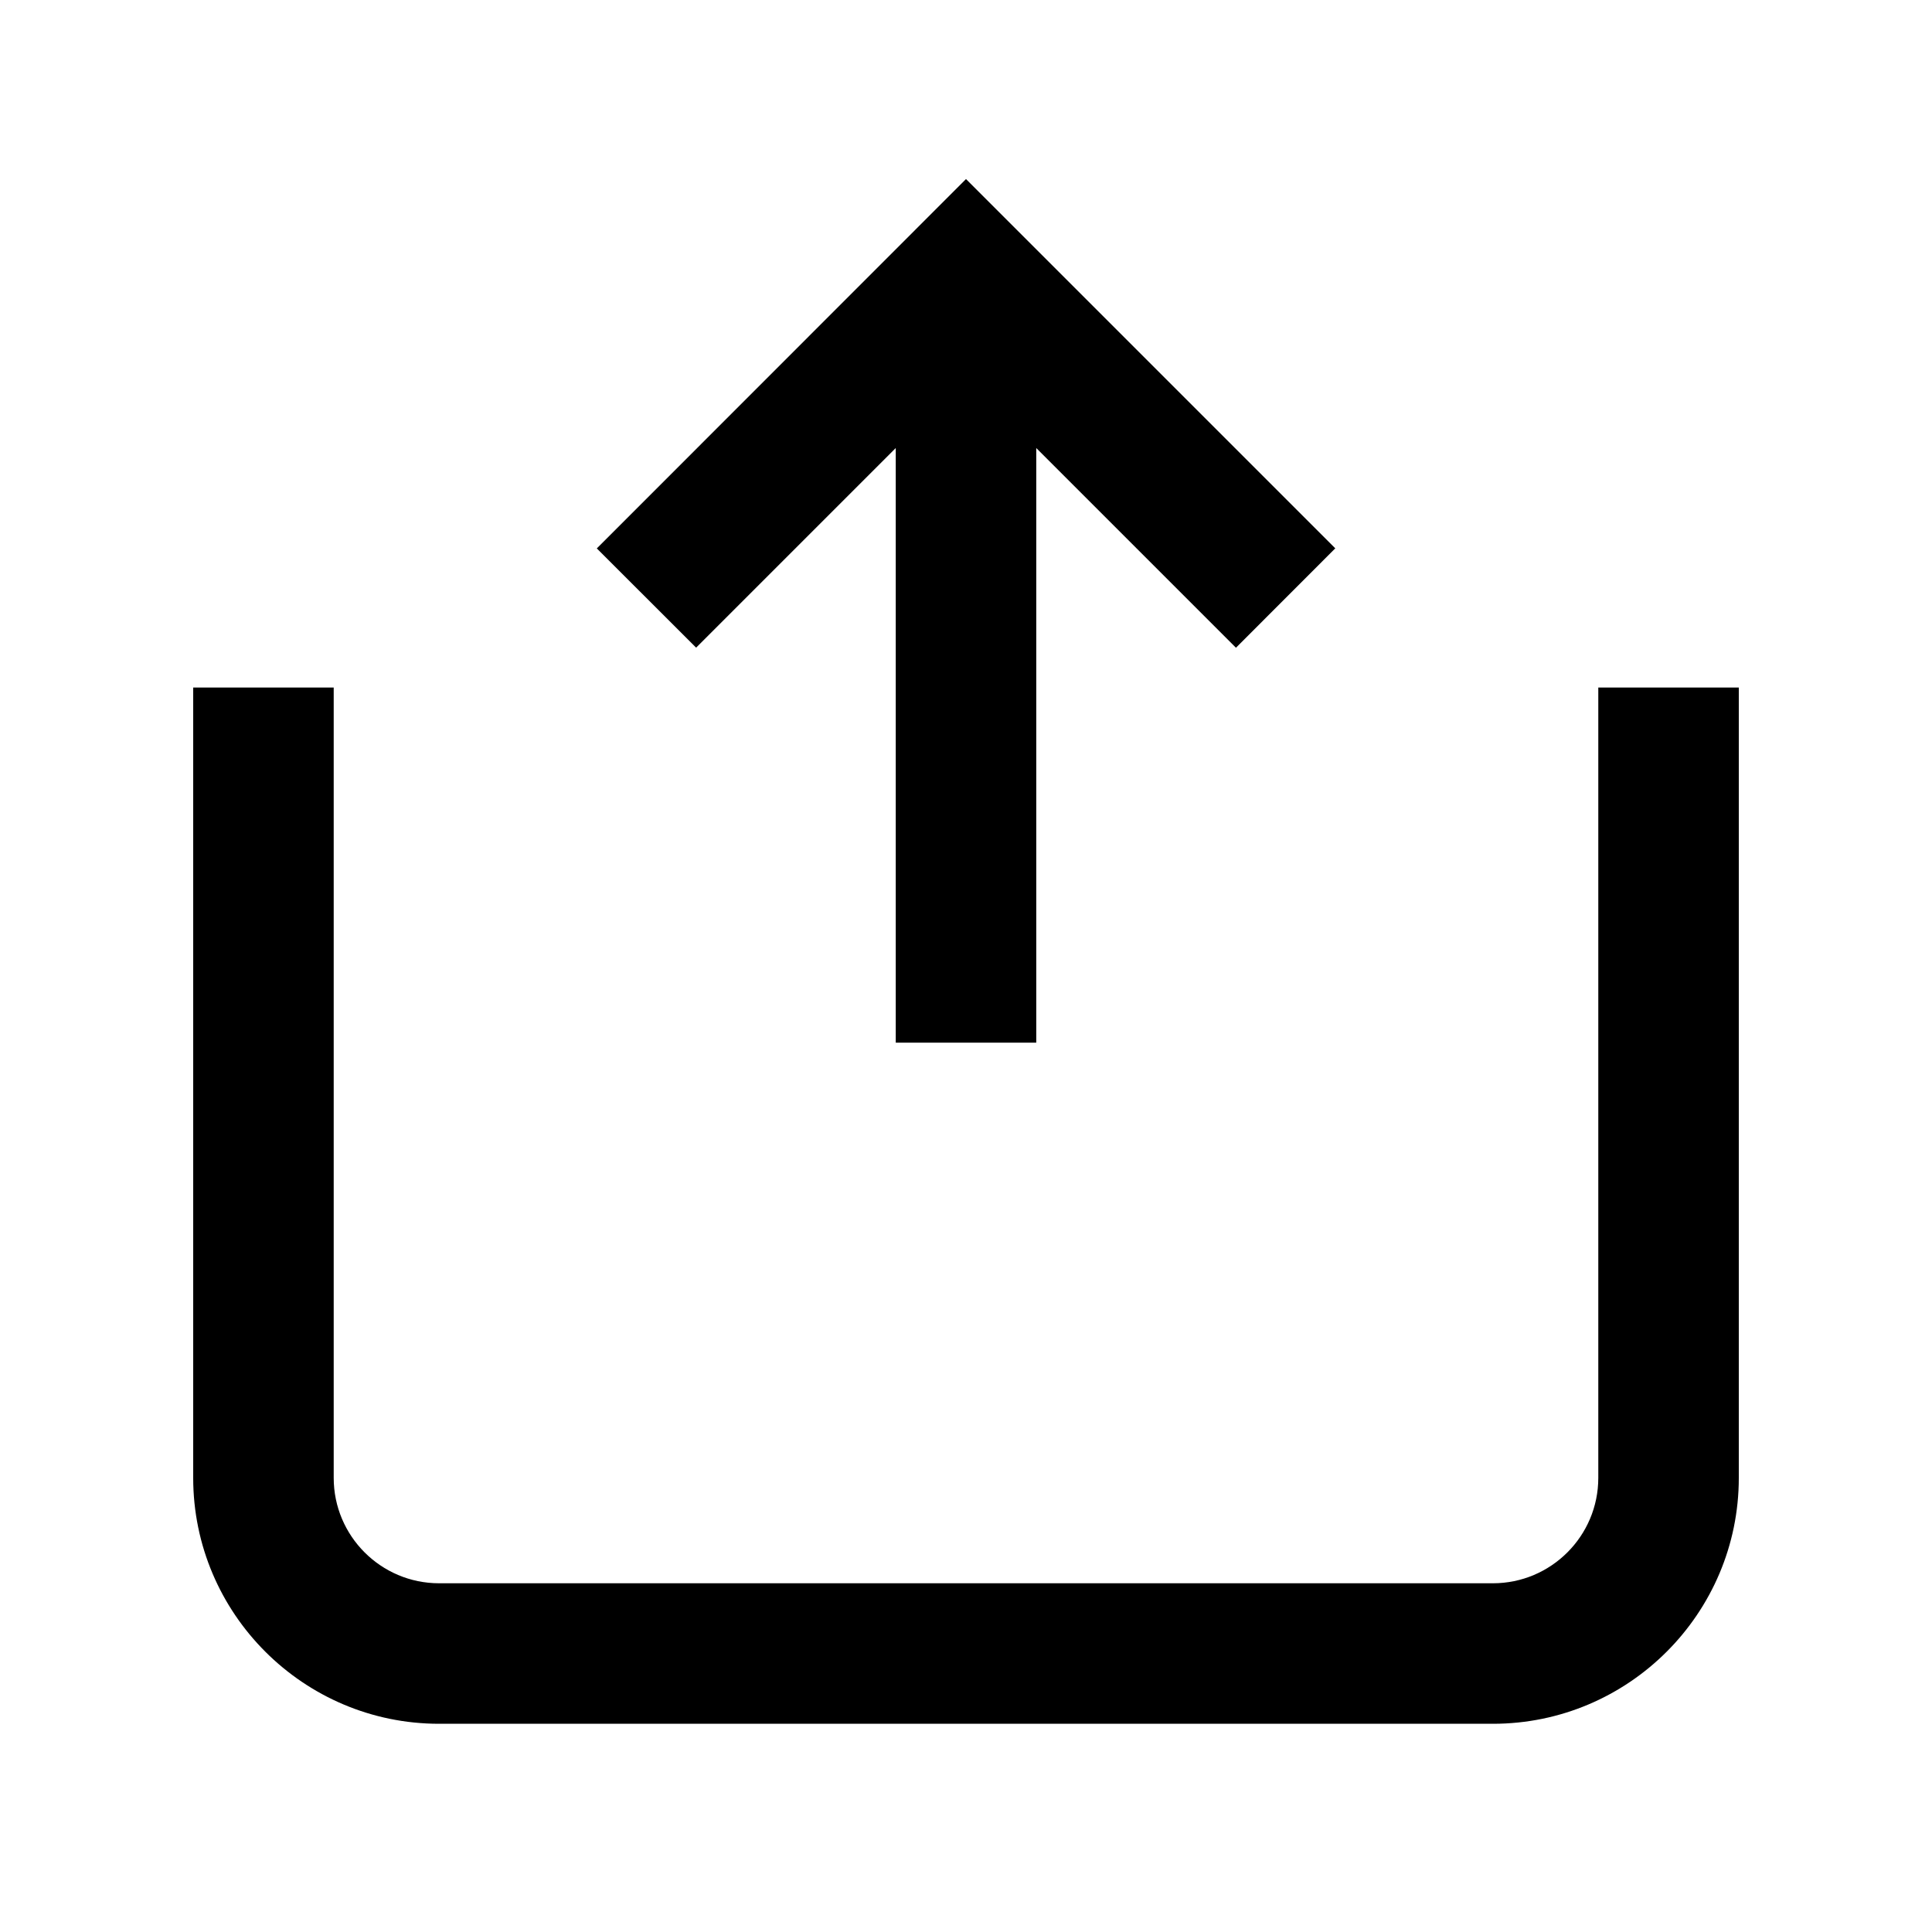
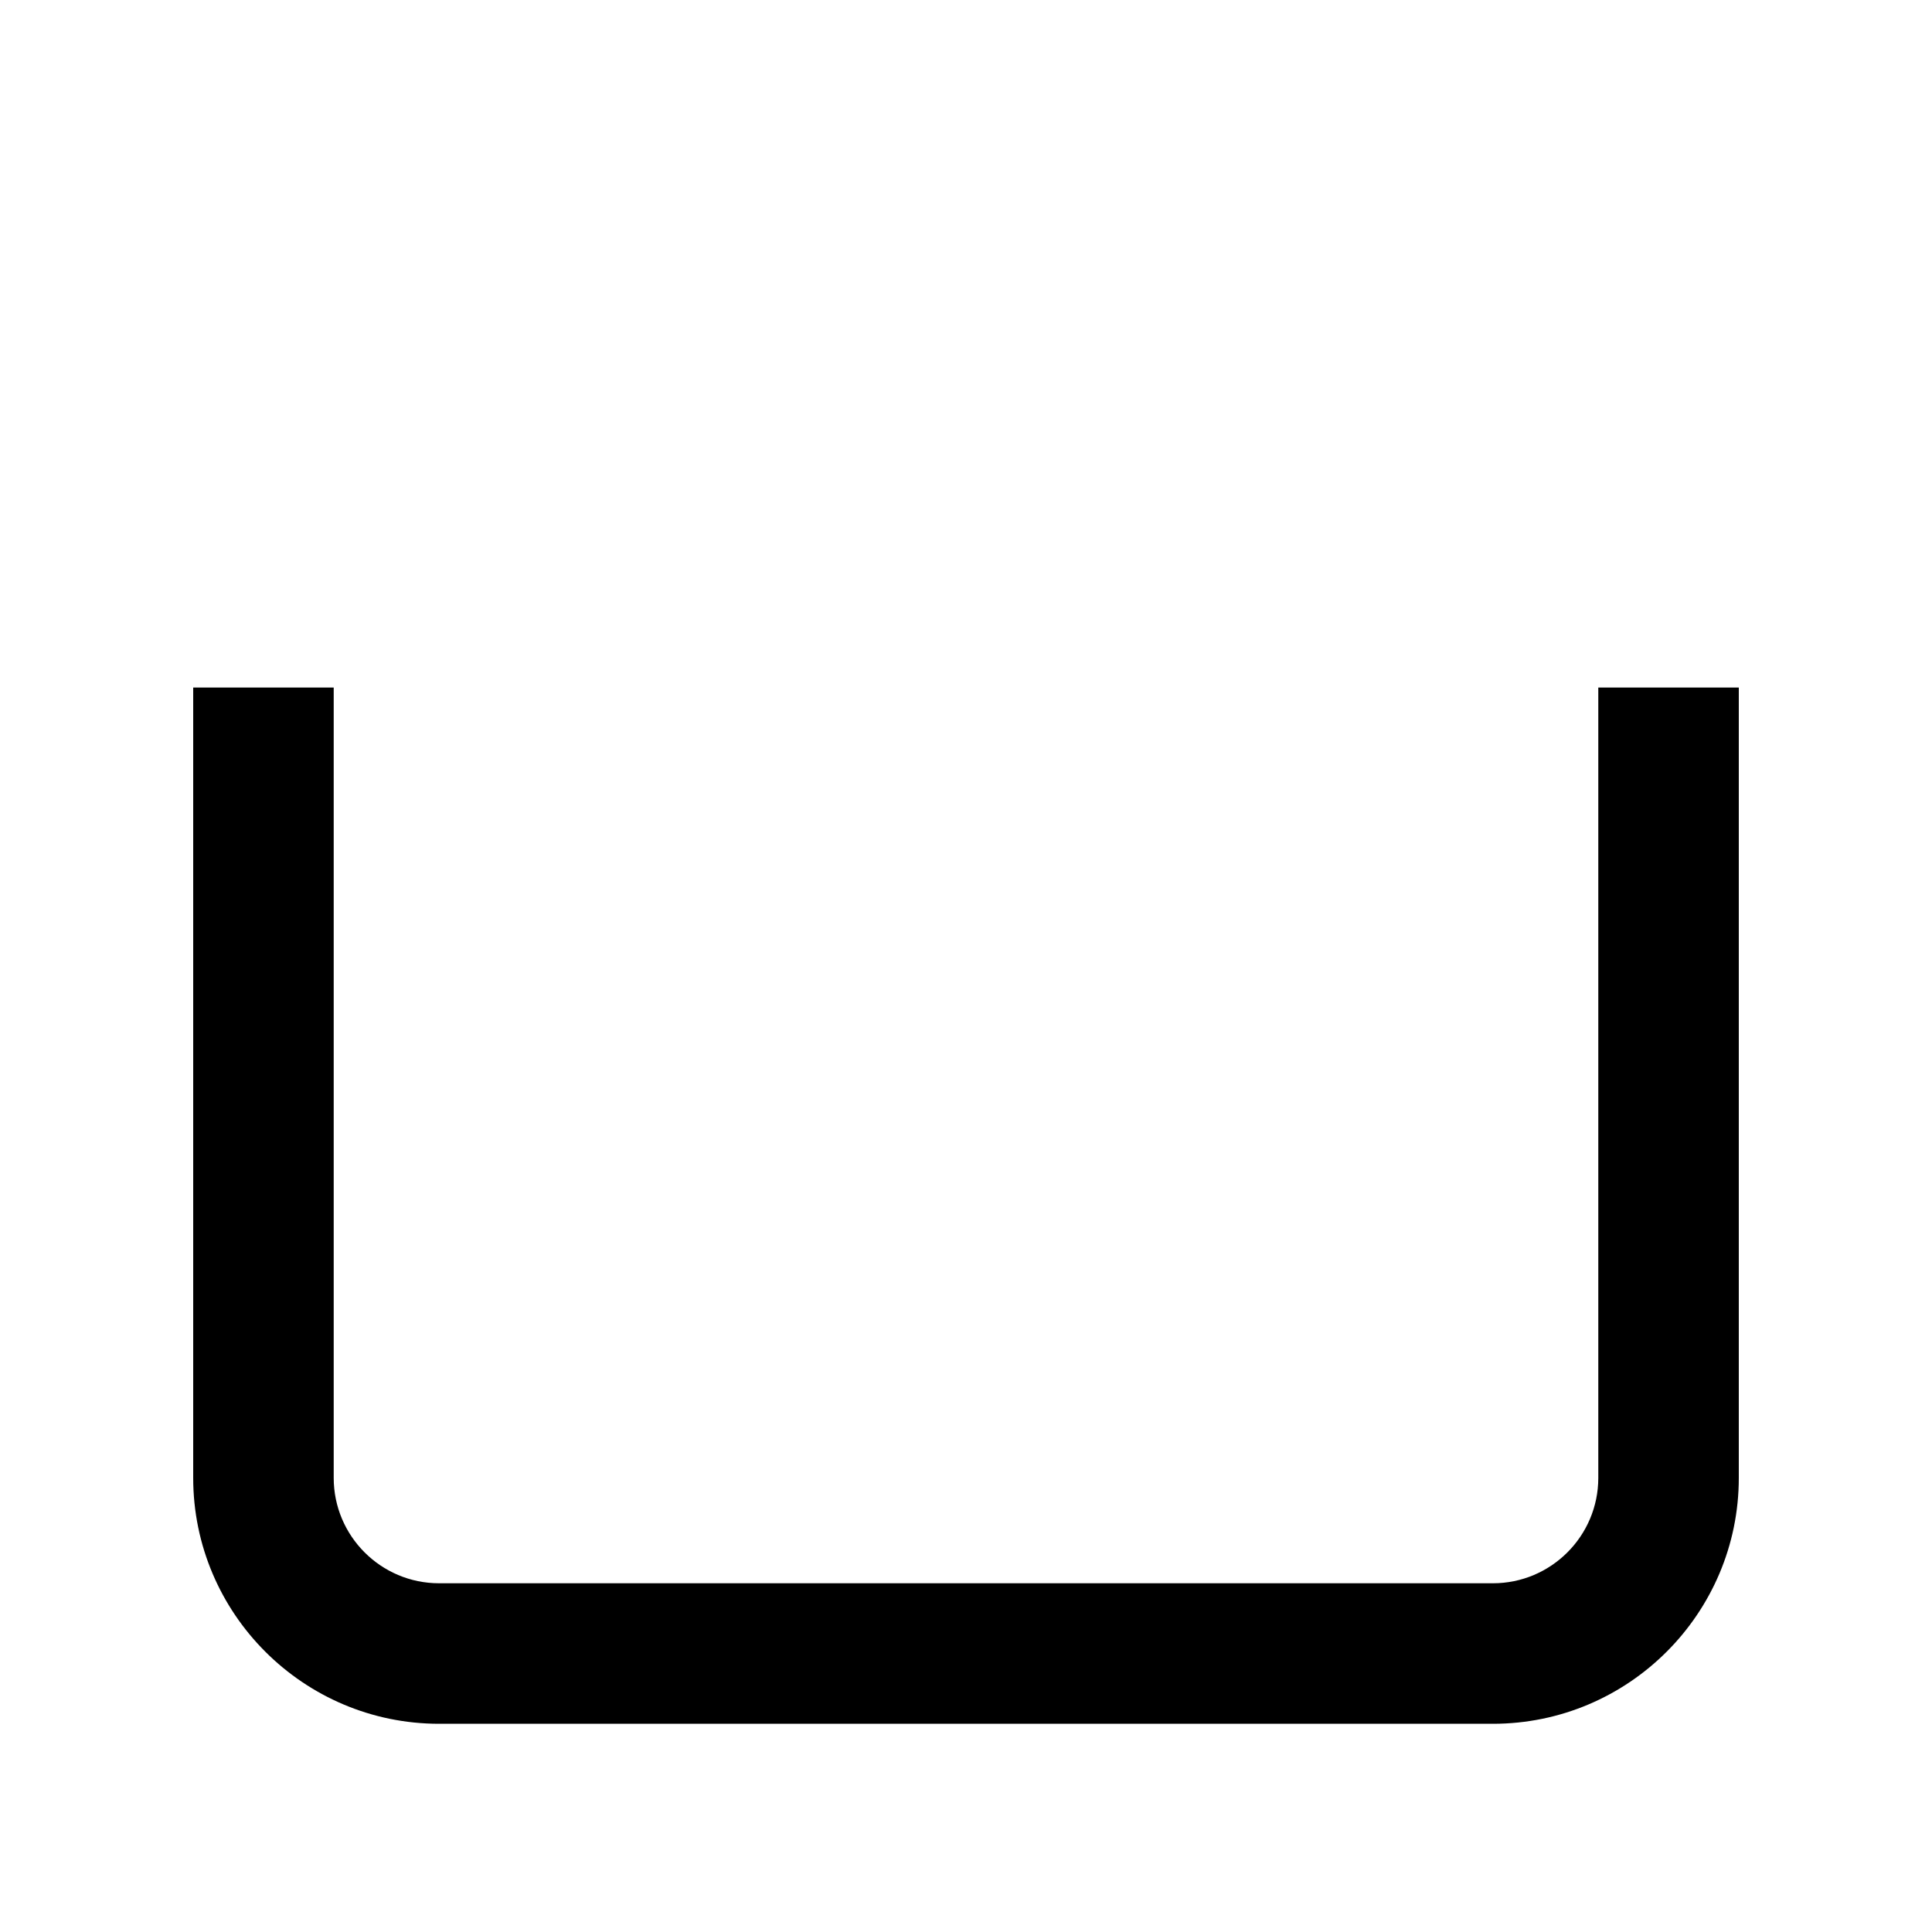
<svg xmlns="http://www.w3.org/2000/svg" width="22" height="22" viewBox="0 0 22 22" fill="none">
-   <path fill-rule="evenodd" clip-rule="evenodd" d="M0 22H22V0H0V22Z" fill="white" />
  <path fill-rule="evenodd" clip-rule="evenodd" d="M18.2 7.829V16.829C18.2 17.491 17.662 18.029 17 18.029H5C4.338 18.029 3.8 17.491 3.8 16.829V7.829H2.2V16.829C2.2 18.373 3.456 19.629 5 19.629H17C18.544 19.629 19.8 18.373 19.8 16.829V7.829H18.2Z" fill="black" />
-   <path fill-rule="evenodd" clip-rule="evenodd" d="M10.2 5.102V11.873H11.8V5.102L14.074 7.376L15.205 6.244L11 2.039L6.796 6.245L7.927 7.375L10.2 5.102Z" fill="black" />
</svg>